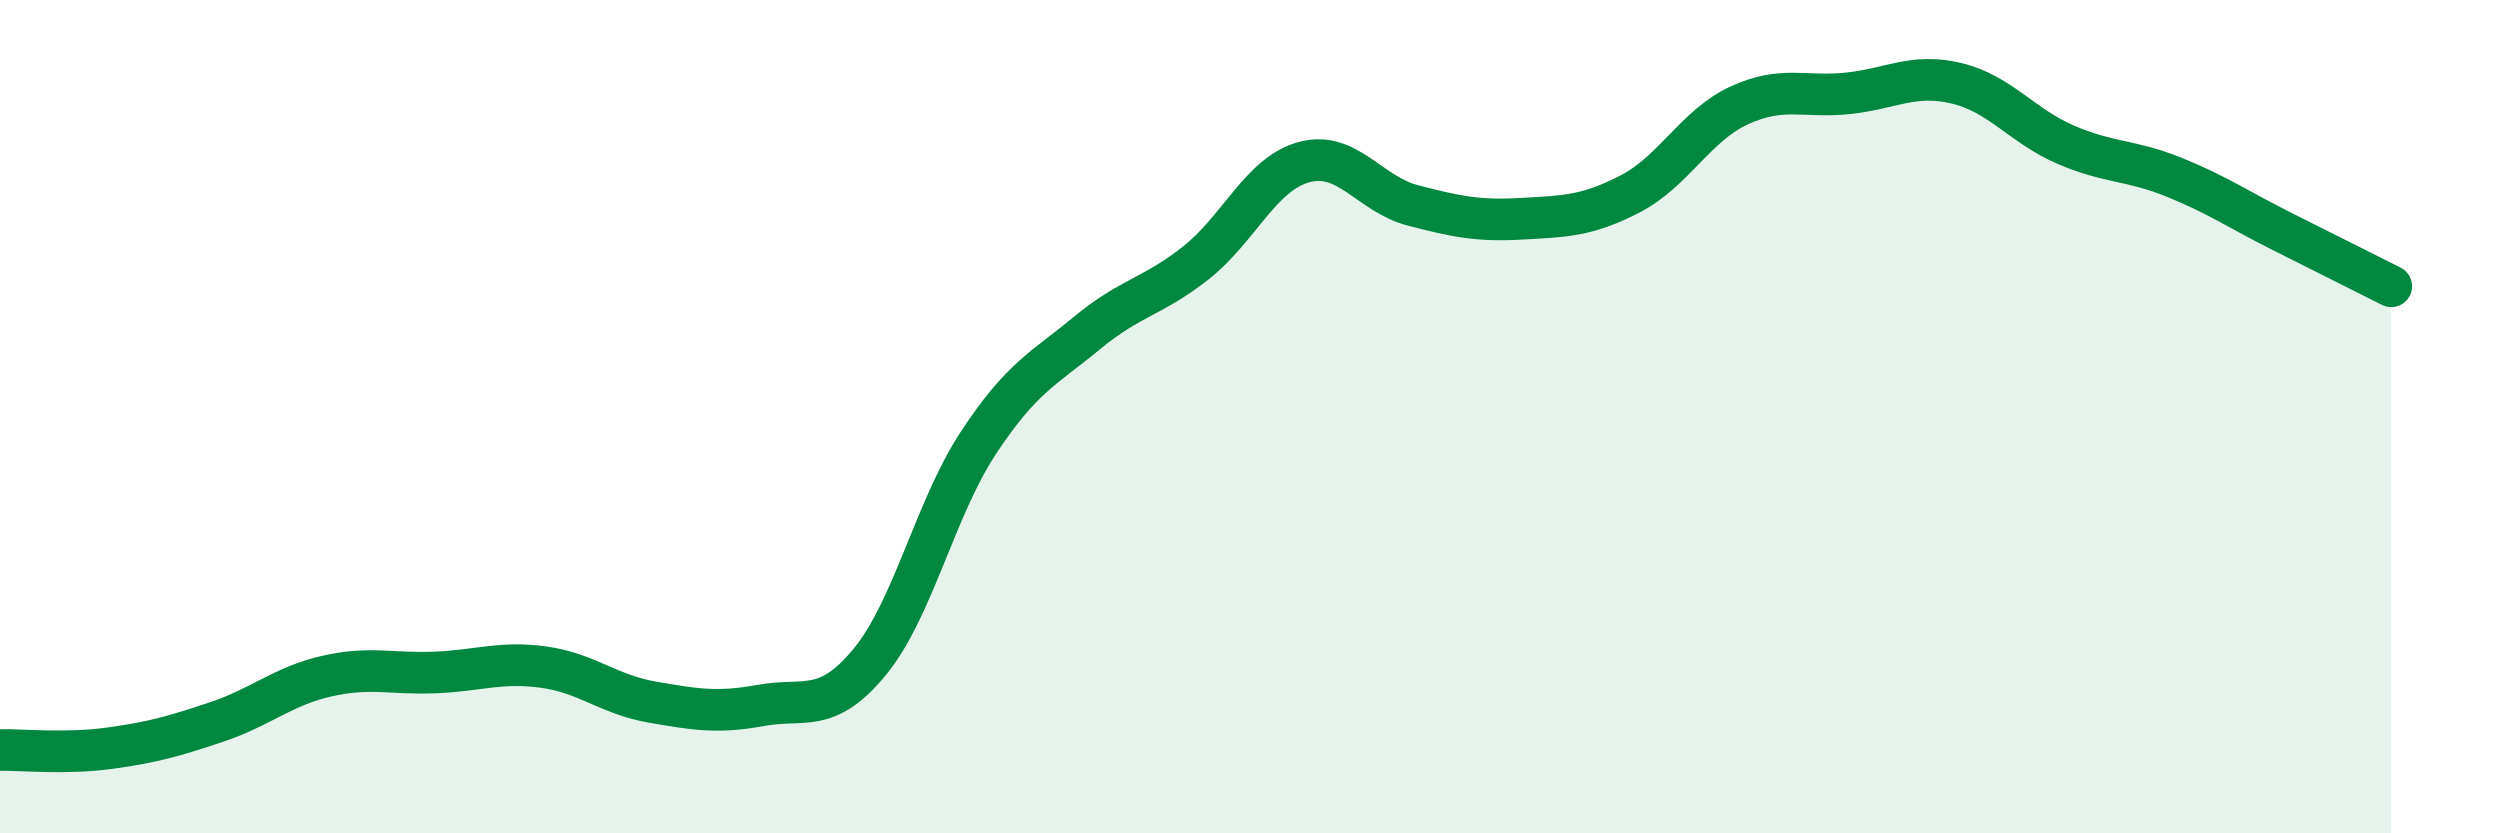
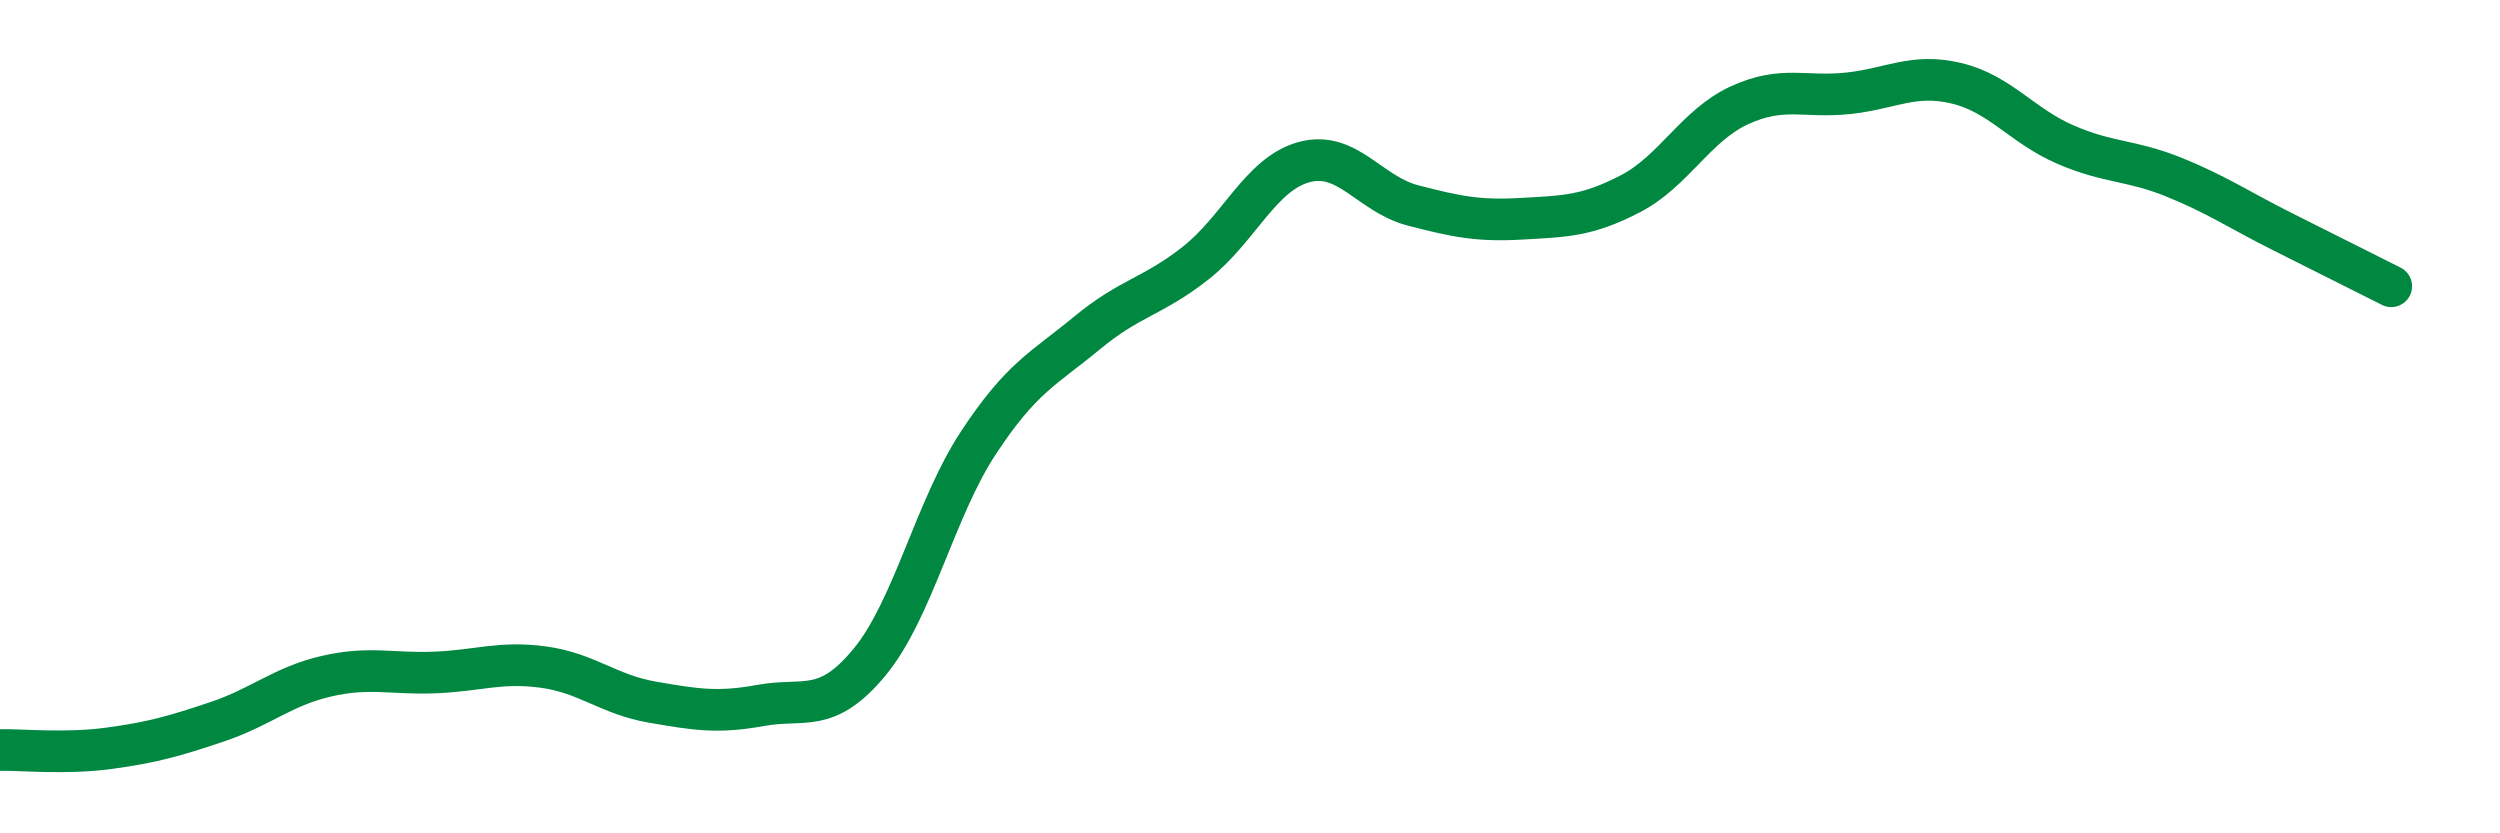
<svg xmlns="http://www.w3.org/2000/svg" width="60" height="20" viewBox="0 0 60 20">
-   <path d="M 0,18 C 0.52,17.99 1.57,18.1 2.61,17.96 C 3.65,17.82 4.18,17.67 5.22,17.32 C 6.26,16.97 6.79,16.47 7.83,16.23 C 8.87,15.99 9.39,16.18 10.43,16.14 C 11.47,16.1 12,15.87 13.04,16.01 C 14.08,16.15 14.61,16.67 15.65,16.85 C 16.69,17.03 17.22,17.12 18.26,16.93 C 19.3,16.74 19.83,17.15 20.87,15.89 C 21.91,14.63 22.44,12.21 23.48,10.63 C 24.52,9.05 25.05,8.85 26.09,7.99 C 27.13,7.13 27.66,7.13 28.7,6.31 C 29.74,5.49 30.26,4.17 31.3,3.89 C 32.34,3.61 32.87,4.66 33.91,4.93 C 34.95,5.2 35.48,5.31 36.52,5.25 C 37.56,5.19 38.09,5.19 39.13,4.65 C 40.17,4.11 40.7,3.01 41.74,2.53 C 42.78,2.05 43.31,2.35 44.35,2.24 C 45.39,2.13 45.92,1.75 46.96,2 C 48,2.25 48.53,3.02 49.57,3.47 C 50.61,3.92 51.13,3.83 52.17,4.25 C 53.21,4.67 53.74,5.04 54.78,5.56 C 55.82,6.08 56.87,6.61 57.39,6.87L57.39 20L0 20Z" fill="#008740" opacity="0.1" stroke-linecap="round" stroke-linejoin="round" />
  <path d="M 0,18 C 0.52,17.99 1.57,18.1 2.61,17.96 C 3.65,17.82 4.18,17.67 5.22,17.32 C 6.26,16.97 6.79,16.47 7.83,16.23 C 8.87,15.99 9.39,16.18 10.43,16.14 C 11.47,16.1 12,15.87 13.04,16.01 C 14.08,16.15 14.61,16.67 15.65,16.85 C 16.69,17.03 17.22,17.12 18.26,16.93 C 19.3,16.74 19.83,17.15 20.87,15.89 C 21.91,14.63 22.44,12.21 23.48,10.63 C 24.52,9.05 25.05,8.85 26.09,7.99 C 27.13,7.13 27.66,7.13 28.7,6.31 C 29.74,5.49 30.26,4.17 31.3,3.89 C 32.34,3.61 32.87,4.66 33.91,4.93 C 34.95,5.2 35.48,5.31 36.52,5.25 C 37.56,5.19 38.09,5.19 39.13,4.65 C 40.17,4.11 40.7,3.01 41.74,2.53 C 42.78,2.05 43.31,2.35 44.35,2.24 C 45.39,2.13 45.92,1.75 46.96,2 C 48,2.25 48.53,3.02 49.57,3.47 C 50.61,3.92 51.13,3.83 52.17,4.25 C 53.21,4.67 53.74,5.04 54.78,5.56 C 55.82,6.08 56.87,6.61 57.39,6.87" stroke="#008740" stroke-width="1" fill="none" stroke-linecap="round" stroke-linejoin="round" />
</svg>